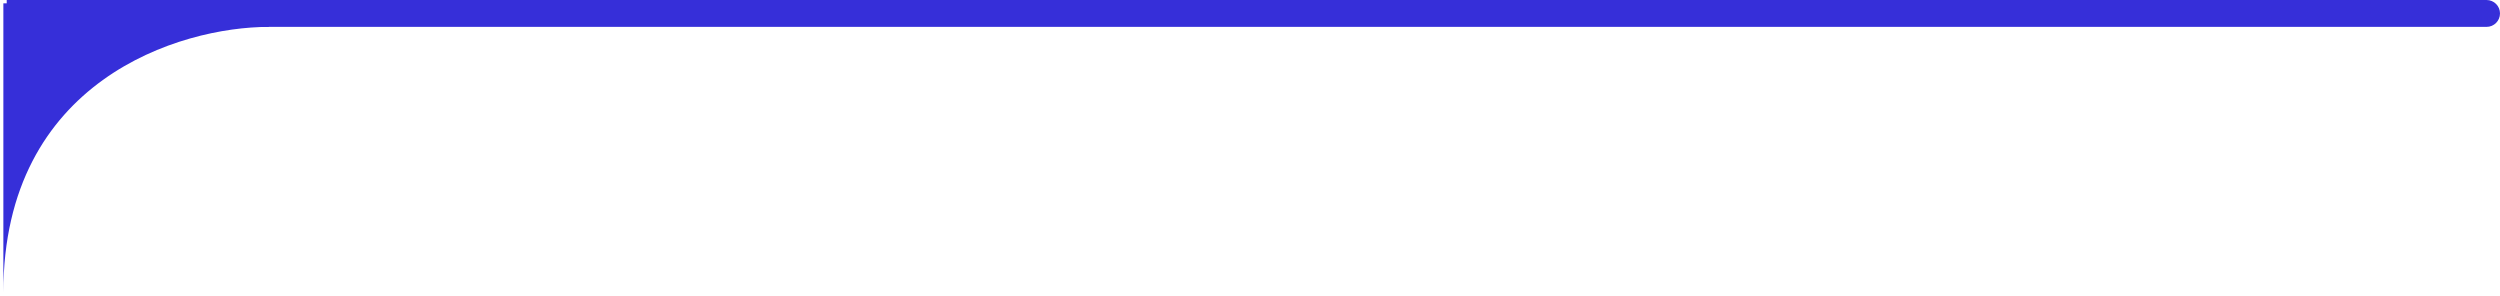
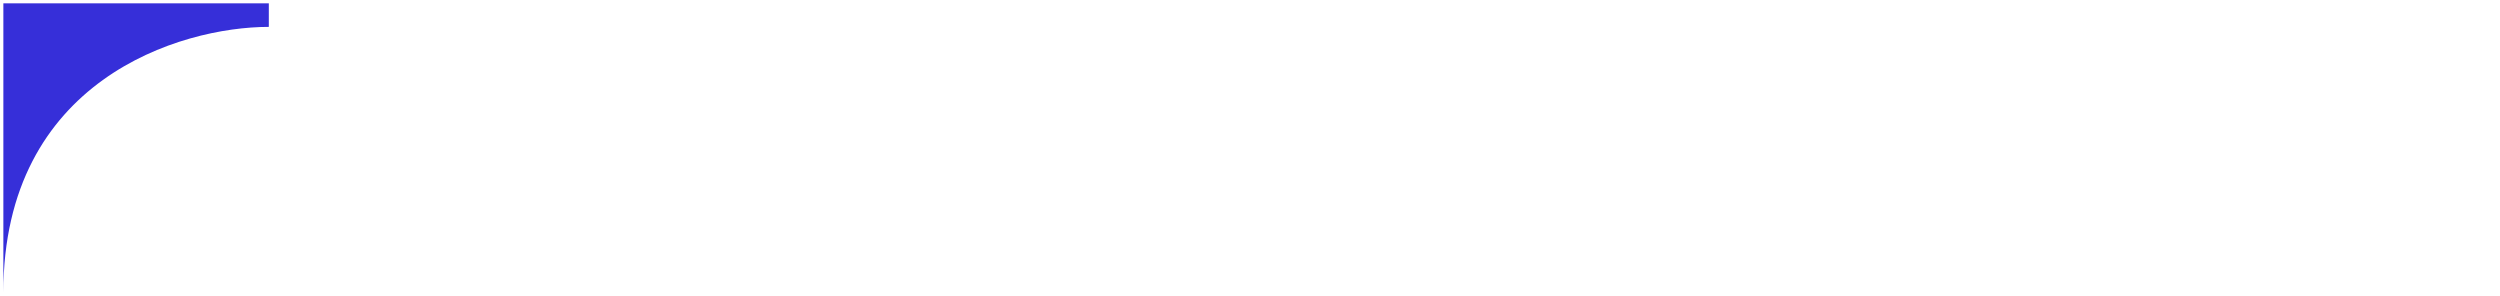
<svg xmlns="http://www.w3.org/2000/svg" width="372" height="44" viewBox="0 0 372 44" fill="none">
-   <path d="M1 0H370C371.105 0 372 0.895 372 2V2C372 3.105 371.105 4 370 4H1V0Z" fill="#362FD9" />
  <path d="M0.5 43.5C0.5 11.9 26.833 4 40 4V0.5H0.5V43.5Z" fill="#362FD9" />
</svg>